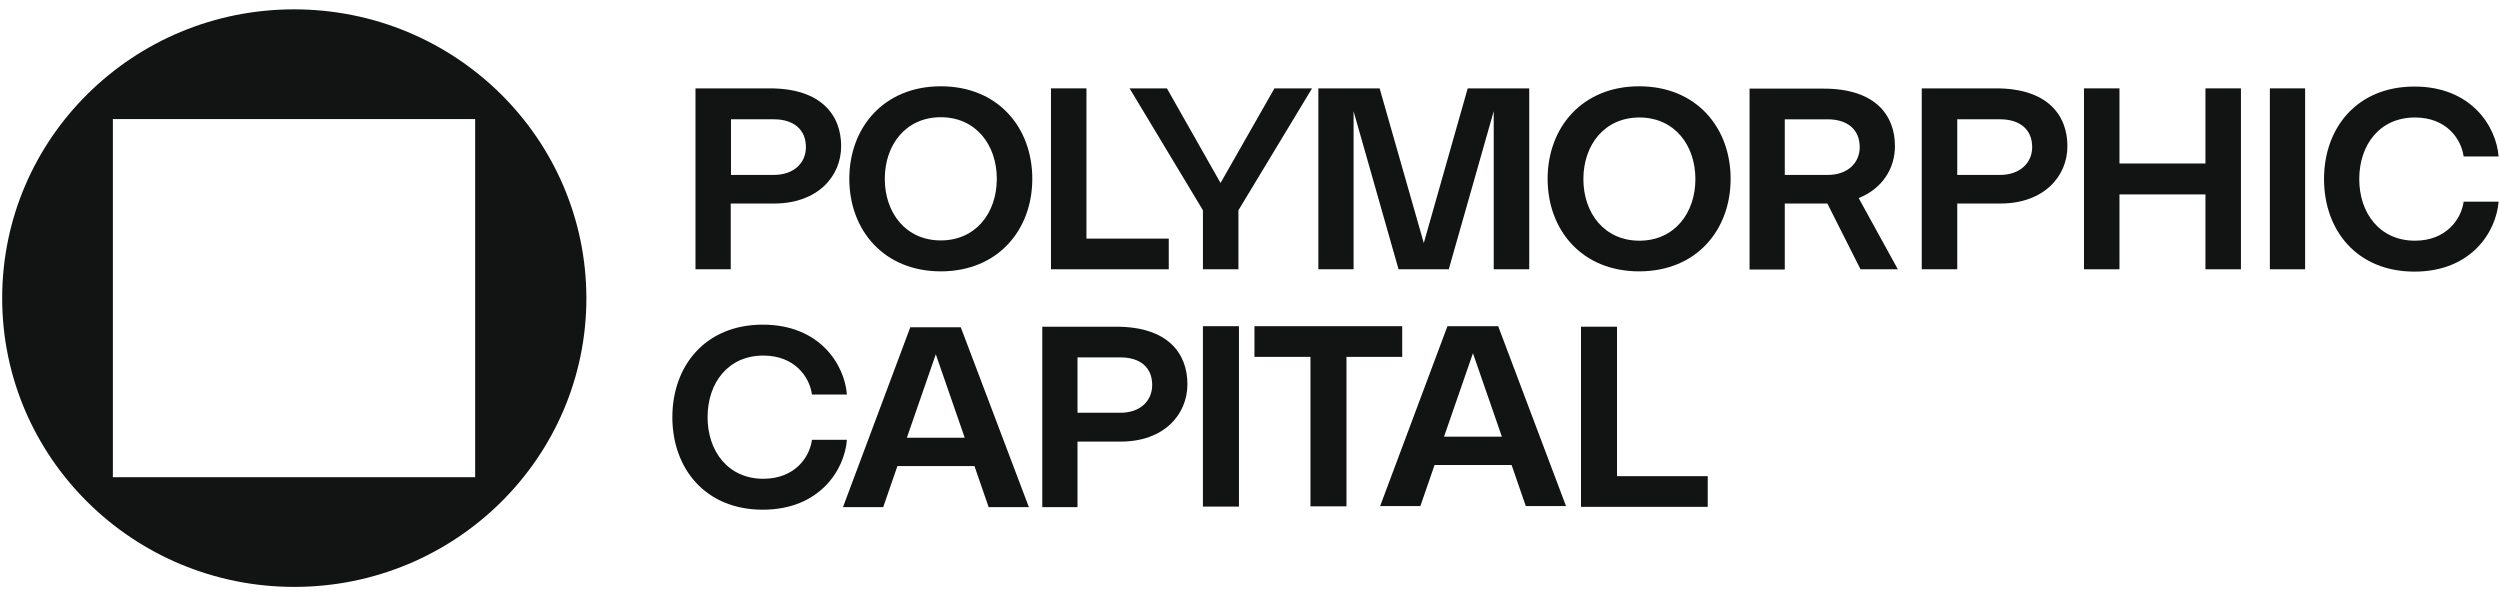
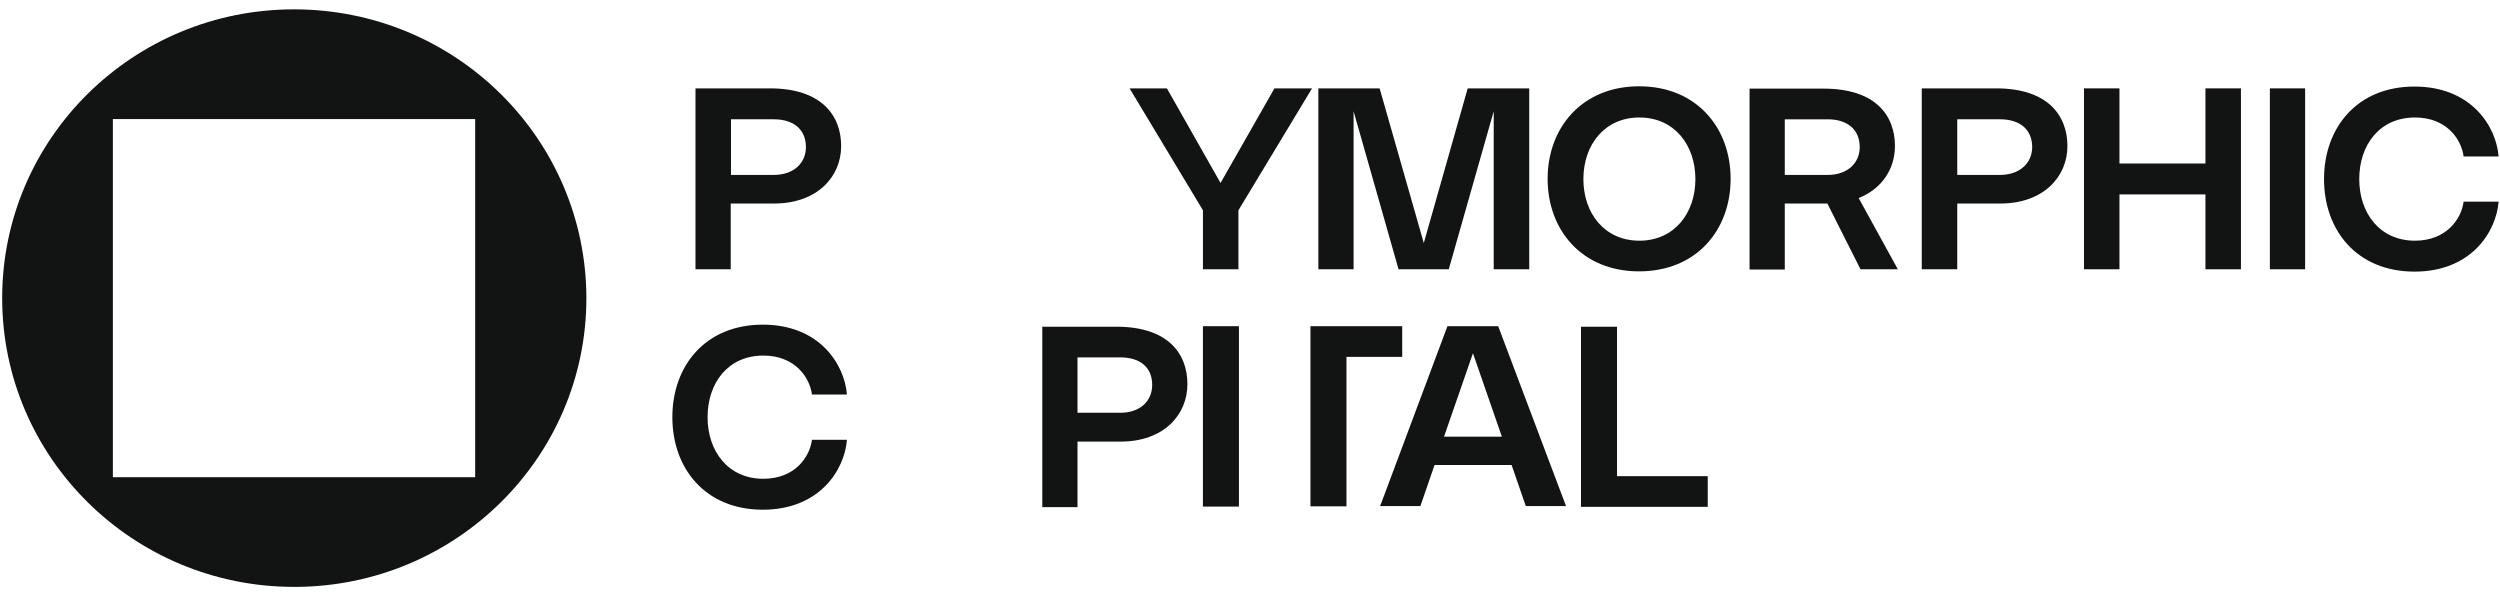
<svg xmlns="http://www.w3.org/2000/svg" width="184" height="44" viewBox="0 0 184 44" fill="none">
  <g clip-path="url(#clip0_411_1703)">
    <path d="M21.64 0.688C9.778 0.688 0.16 10.196 0.16 21.942C0.16 33.669 9.778 43.196 21.659 43.196C33.521 43.196 43.158 33.688 43.158 21.942C43.139 10.196 33.521 0.688 21.64 0.688ZM34.972 35.123H8.307V8.762H34.972V35.123Z" fill="#121313" />
-     <path d="M69.243 19.972C73.442 19.972 75.977 16.93 75.977 13.162C75.977 9.393 73.461 6.351 69.243 6.351C65.044 6.351 62.509 9.393 62.509 13.162C62.509 16.93 65.044 19.972 69.243 19.972ZM69.243 8.628C71.817 8.628 73.365 10.655 73.365 13.162C73.365 15.668 71.817 17.695 69.243 17.695C66.669 17.695 65.121 15.668 65.121 13.162C65.121 10.655 66.669 8.628 69.243 8.628Z" fill="#121313" />
    <path d="M127.374 13.162C127.374 9.393 124.858 6.351 120.639 6.351C116.44 6.351 113.905 9.393 113.905 13.162C113.905 16.93 116.421 19.972 120.639 19.972C124.858 19.972 127.374 16.93 127.374 13.162ZM120.659 17.715C118.085 17.715 116.537 15.687 116.537 13.181C116.537 10.675 118.085 8.647 120.659 8.647C123.232 8.647 124.781 10.675 124.781 13.181C124.781 15.687 123.232 17.715 120.659 17.715Z" fill="#121313" />
-     <path d="M86.02 17.561H79.963V6.504H77.351V19.819H86.02V17.561Z" fill="#121313" />
    <path d="M162.321 12.033H155.993V6.504H153.381V19.819H155.993V14.309H162.321V19.819H164.933V6.504H162.321V12.033Z" fill="#121313" />
    <path d="M169.656 6.504H167.062V19.819H169.656V6.504Z" fill="#121313" />
    <path d="M53.801 14.979H56.974C60.148 14.979 61.909 13.008 61.909 10.751C61.909 8.493 60.458 6.504 56.665 6.504H51.188V19.819H53.782V14.979H53.801ZM53.801 8.78H56.955C58.426 8.78 59.316 9.546 59.316 10.827C59.316 11.975 58.445 12.874 56.955 12.874H53.801V8.78Z" fill="#121313" />
    <path d="M146.918 6.504H141.441V19.819H144.054V14.979H147.227C150.401 14.979 152.162 13.008 152.162 10.751C152.162 8.493 150.711 6.504 146.918 6.504ZM147.208 12.874H144.054V8.78H147.208C148.679 8.78 149.569 9.546 149.569 10.827C149.569 11.975 148.679 12.874 147.208 12.874Z" fill="#121313" />
    <path d="M139.468 10.751C139.468 8.475 138.016 6.523 134.224 6.523H128.767V19.838H131.36V14.979H134.494L136.933 19.819H139.681L136.797 14.577C138.539 13.889 139.468 12.396 139.468 10.751ZM131.36 8.781H134.514C135.985 8.781 136.875 9.546 136.875 10.828C136.875 11.976 136.004 12.875 134.514 12.875H131.36V8.781Z" fill="#121313" />
    <path d="M177.743 17.715C175.15 17.715 173.641 15.687 173.641 13.181C173.641 10.675 175.131 8.647 177.743 8.647C180.046 8.647 181.149 10.215 181.323 11.516H183.897C183.723 9.297 181.884 6.37 177.705 6.37C173.467 6.37 171.048 9.412 171.048 13.181C171.048 16.949 173.467 19.991 177.705 19.991C181.884 19.991 183.723 17.064 183.897 14.845H181.323C181.149 16.146 180.027 17.715 177.743 17.715Z" fill="#121313" />
    <path d="M93.799 6.504L89.832 13.467L85.885 6.504H83.137L88.536 15.476V19.819H91.148V15.476L96.566 6.504H93.799Z" fill="#121313" />
    <path d="M99.624 8.187L102.933 19.819H106.629L109.938 8.187V19.819H112.551V6.504H108.023L104.791 17.887L101.54 6.504H97.031V19.819H99.624V8.187Z" fill="#121313" />
    <path d="M119.013 24.046H116.362V37.304H125.689V35.046H119.013V24.046Z" fill="#121313" />
-     <path d="M103.203 24.008H92.328V26.266H96.45V37.266H99.101V26.266H103.203V24.008Z" fill="#121313" />
+     <path d="M103.203 24.008H92.328H96.45V37.266H99.101V26.266H103.203V24.008Z" fill="#121313" />
    <path d="M91.186 24.008H88.535V37.285H91.186V24.008Z" fill="#121313" />
    <path d="M82.169 24.046H76.712V37.323H79.305V32.502H82.478C85.652 32.502 87.394 30.532 87.394 28.274C87.394 25.998 85.942 24.046 82.169 24.046ZM82.459 30.379H79.305V26.304H82.459C83.93 26.304 84.801 27.05 84.801 28.332C84.801 29.499 83.93 30.379 82.459 30.379Z" fill="#121313" />
-     <path d="M66.998 24.085L62.044 37.323H65.005L66.05 34.301H71.719L72.764 37.323H75.725L70.713 24.085H66.998ZM66.746 32.215L68.875 26.075L71.003 32.215H66.746Z" fill="#121313" />
    <path d="M106.532 24.008L101.578 37.247H104.539L105.584 34.224H111.254L112.299 37.247H115.259L110.267 24.008H106.532ZM106.28 32.139L108.409 25.998L110.538 32.139H106.28Z" fill="#121313" />
    <path d="M56.181 26.17C58.484 26.17 59.587 27.739 59.761 29.04H62.334C62.16 26.82 60.322 23.894 56.142 23.894C51.904 23.894 49.485 26.935 49.485 30.704C49.485 34.473 51.904 37.514 56.142 37.514C60.322 37.514 62.16 34.587 62.334 32.368H59.761C59.587 33.669 58.484 35.238 56.181 35.238C53.588 35.238 52.078 33.21 52.078 30.704C52.078 28.179 53.588 26.17 56.181 26.17Z" fill="#121313" />
  </g>
  <defs>
    <clipPath id="clip0_411_1703">
      <rect width="184" height="44" fill="white" />
    </clipPath>
  </defs>
</svg>